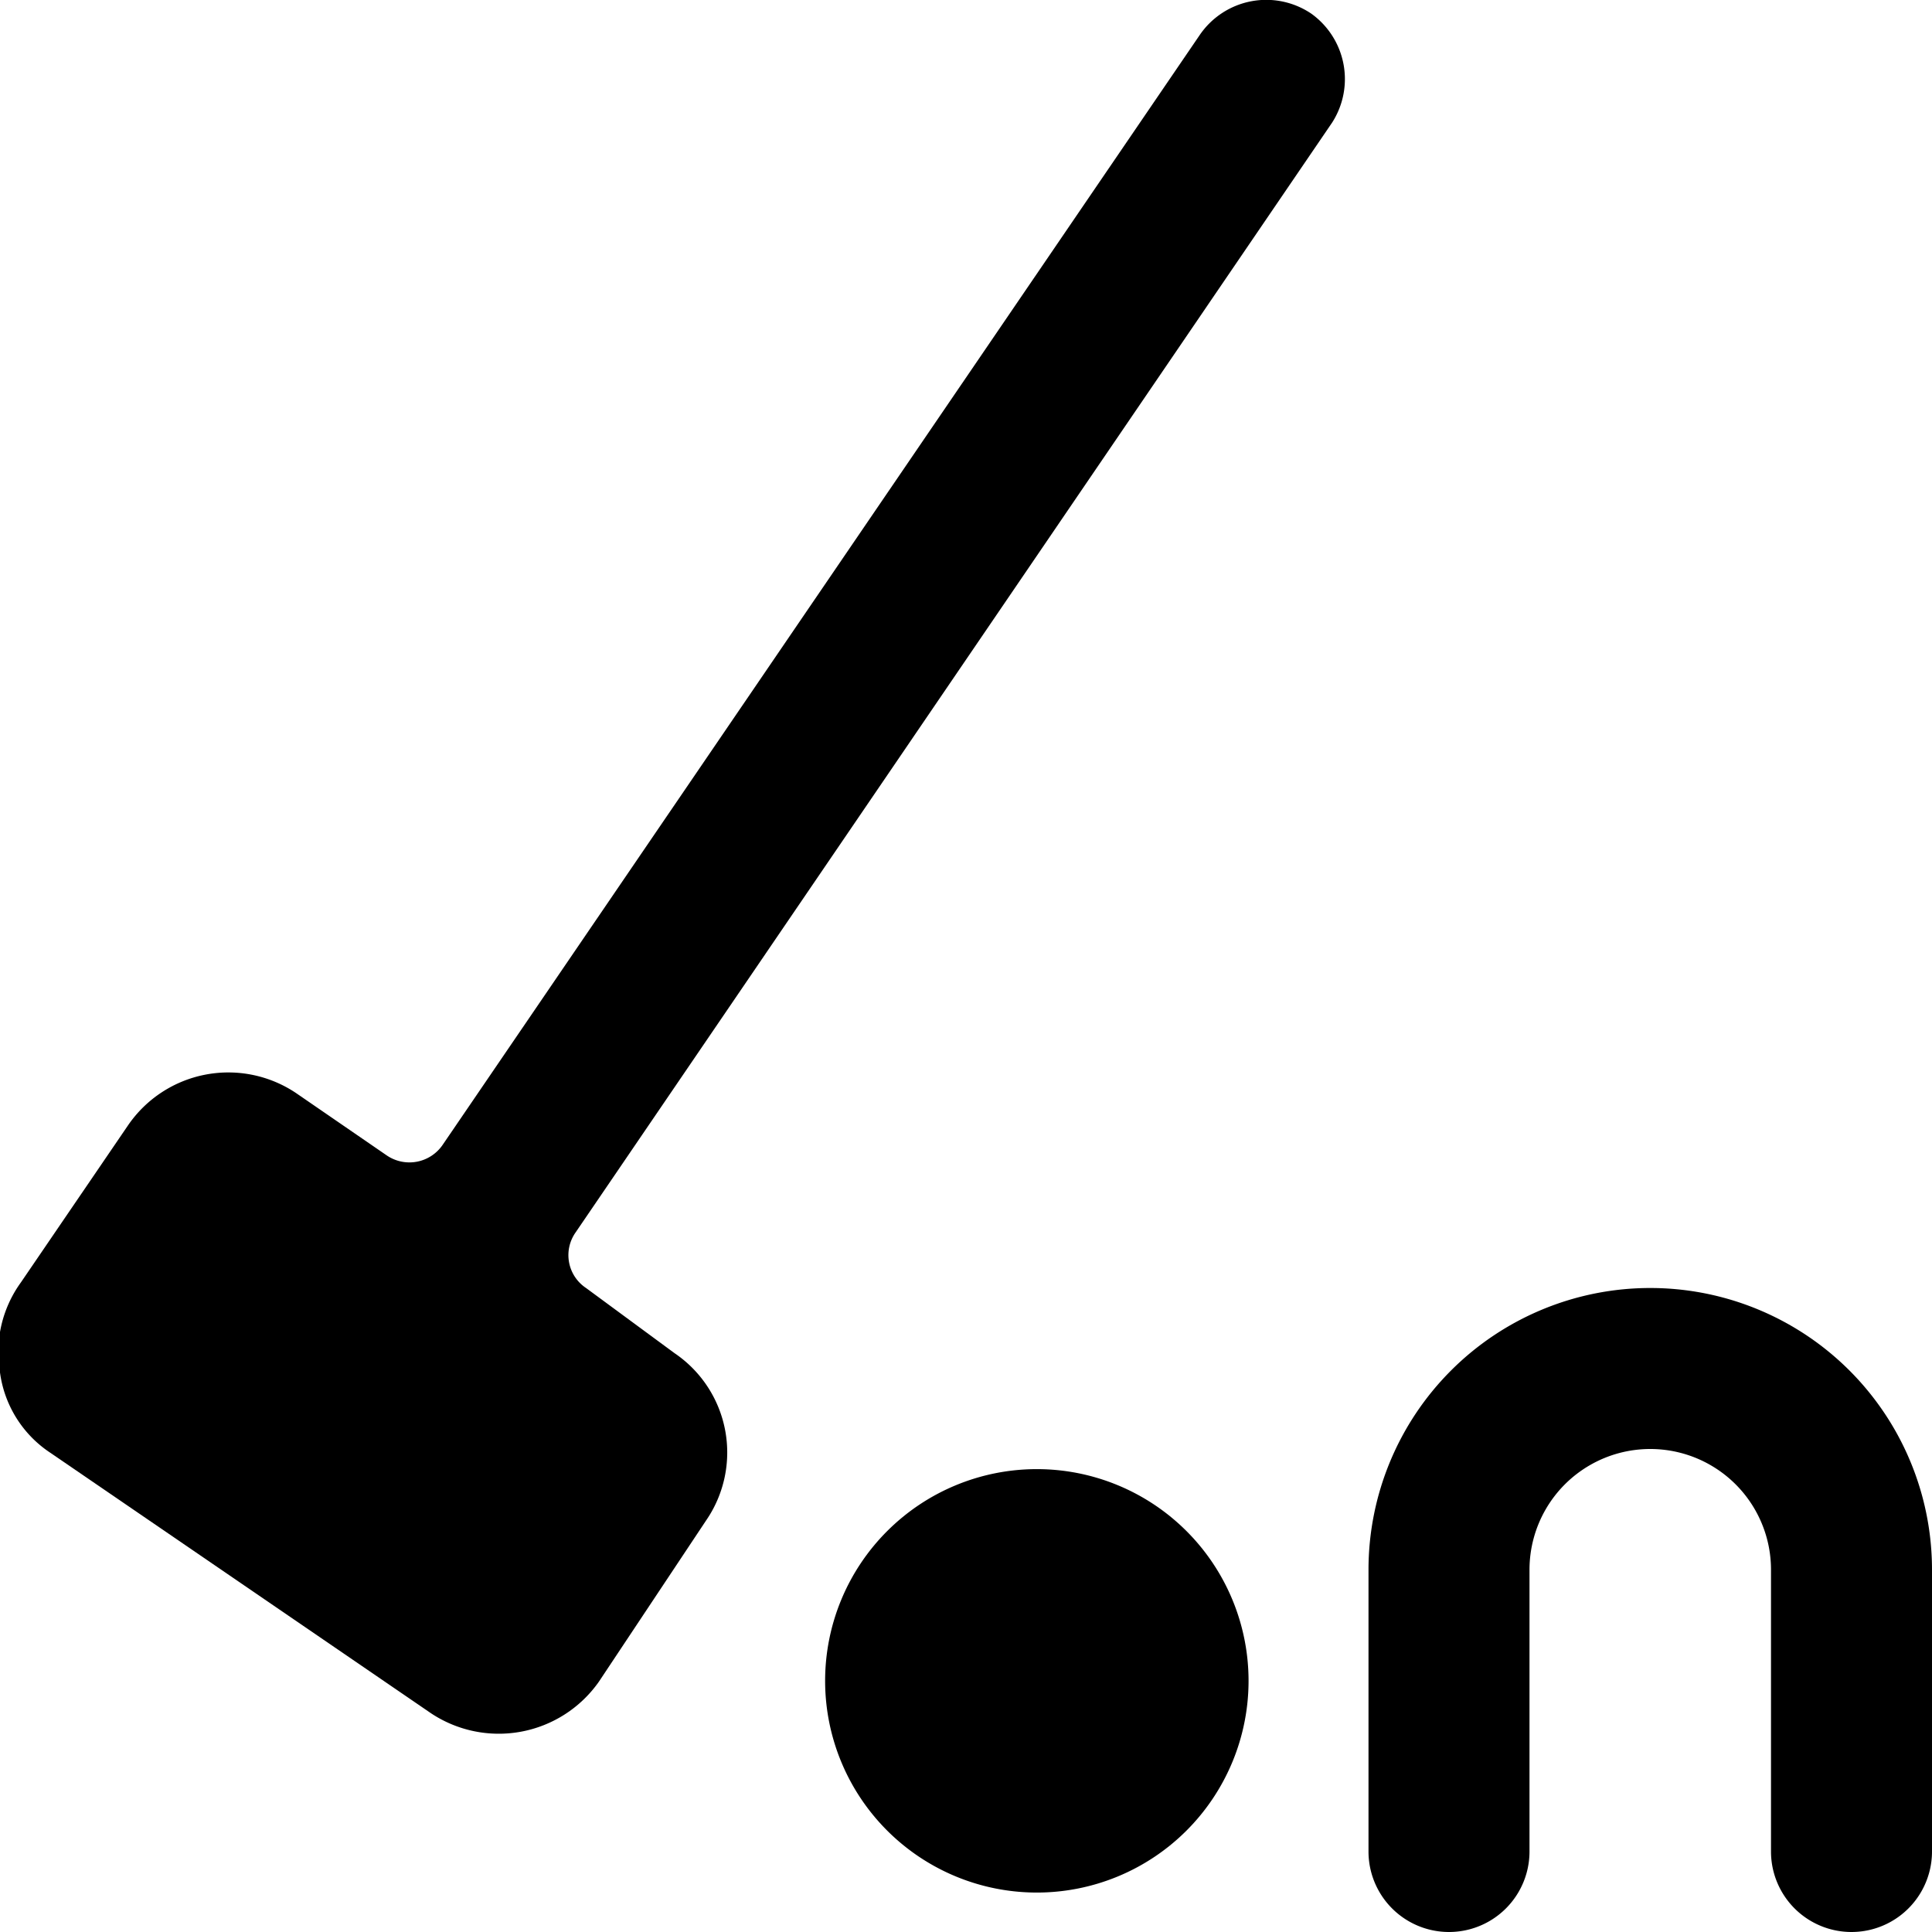
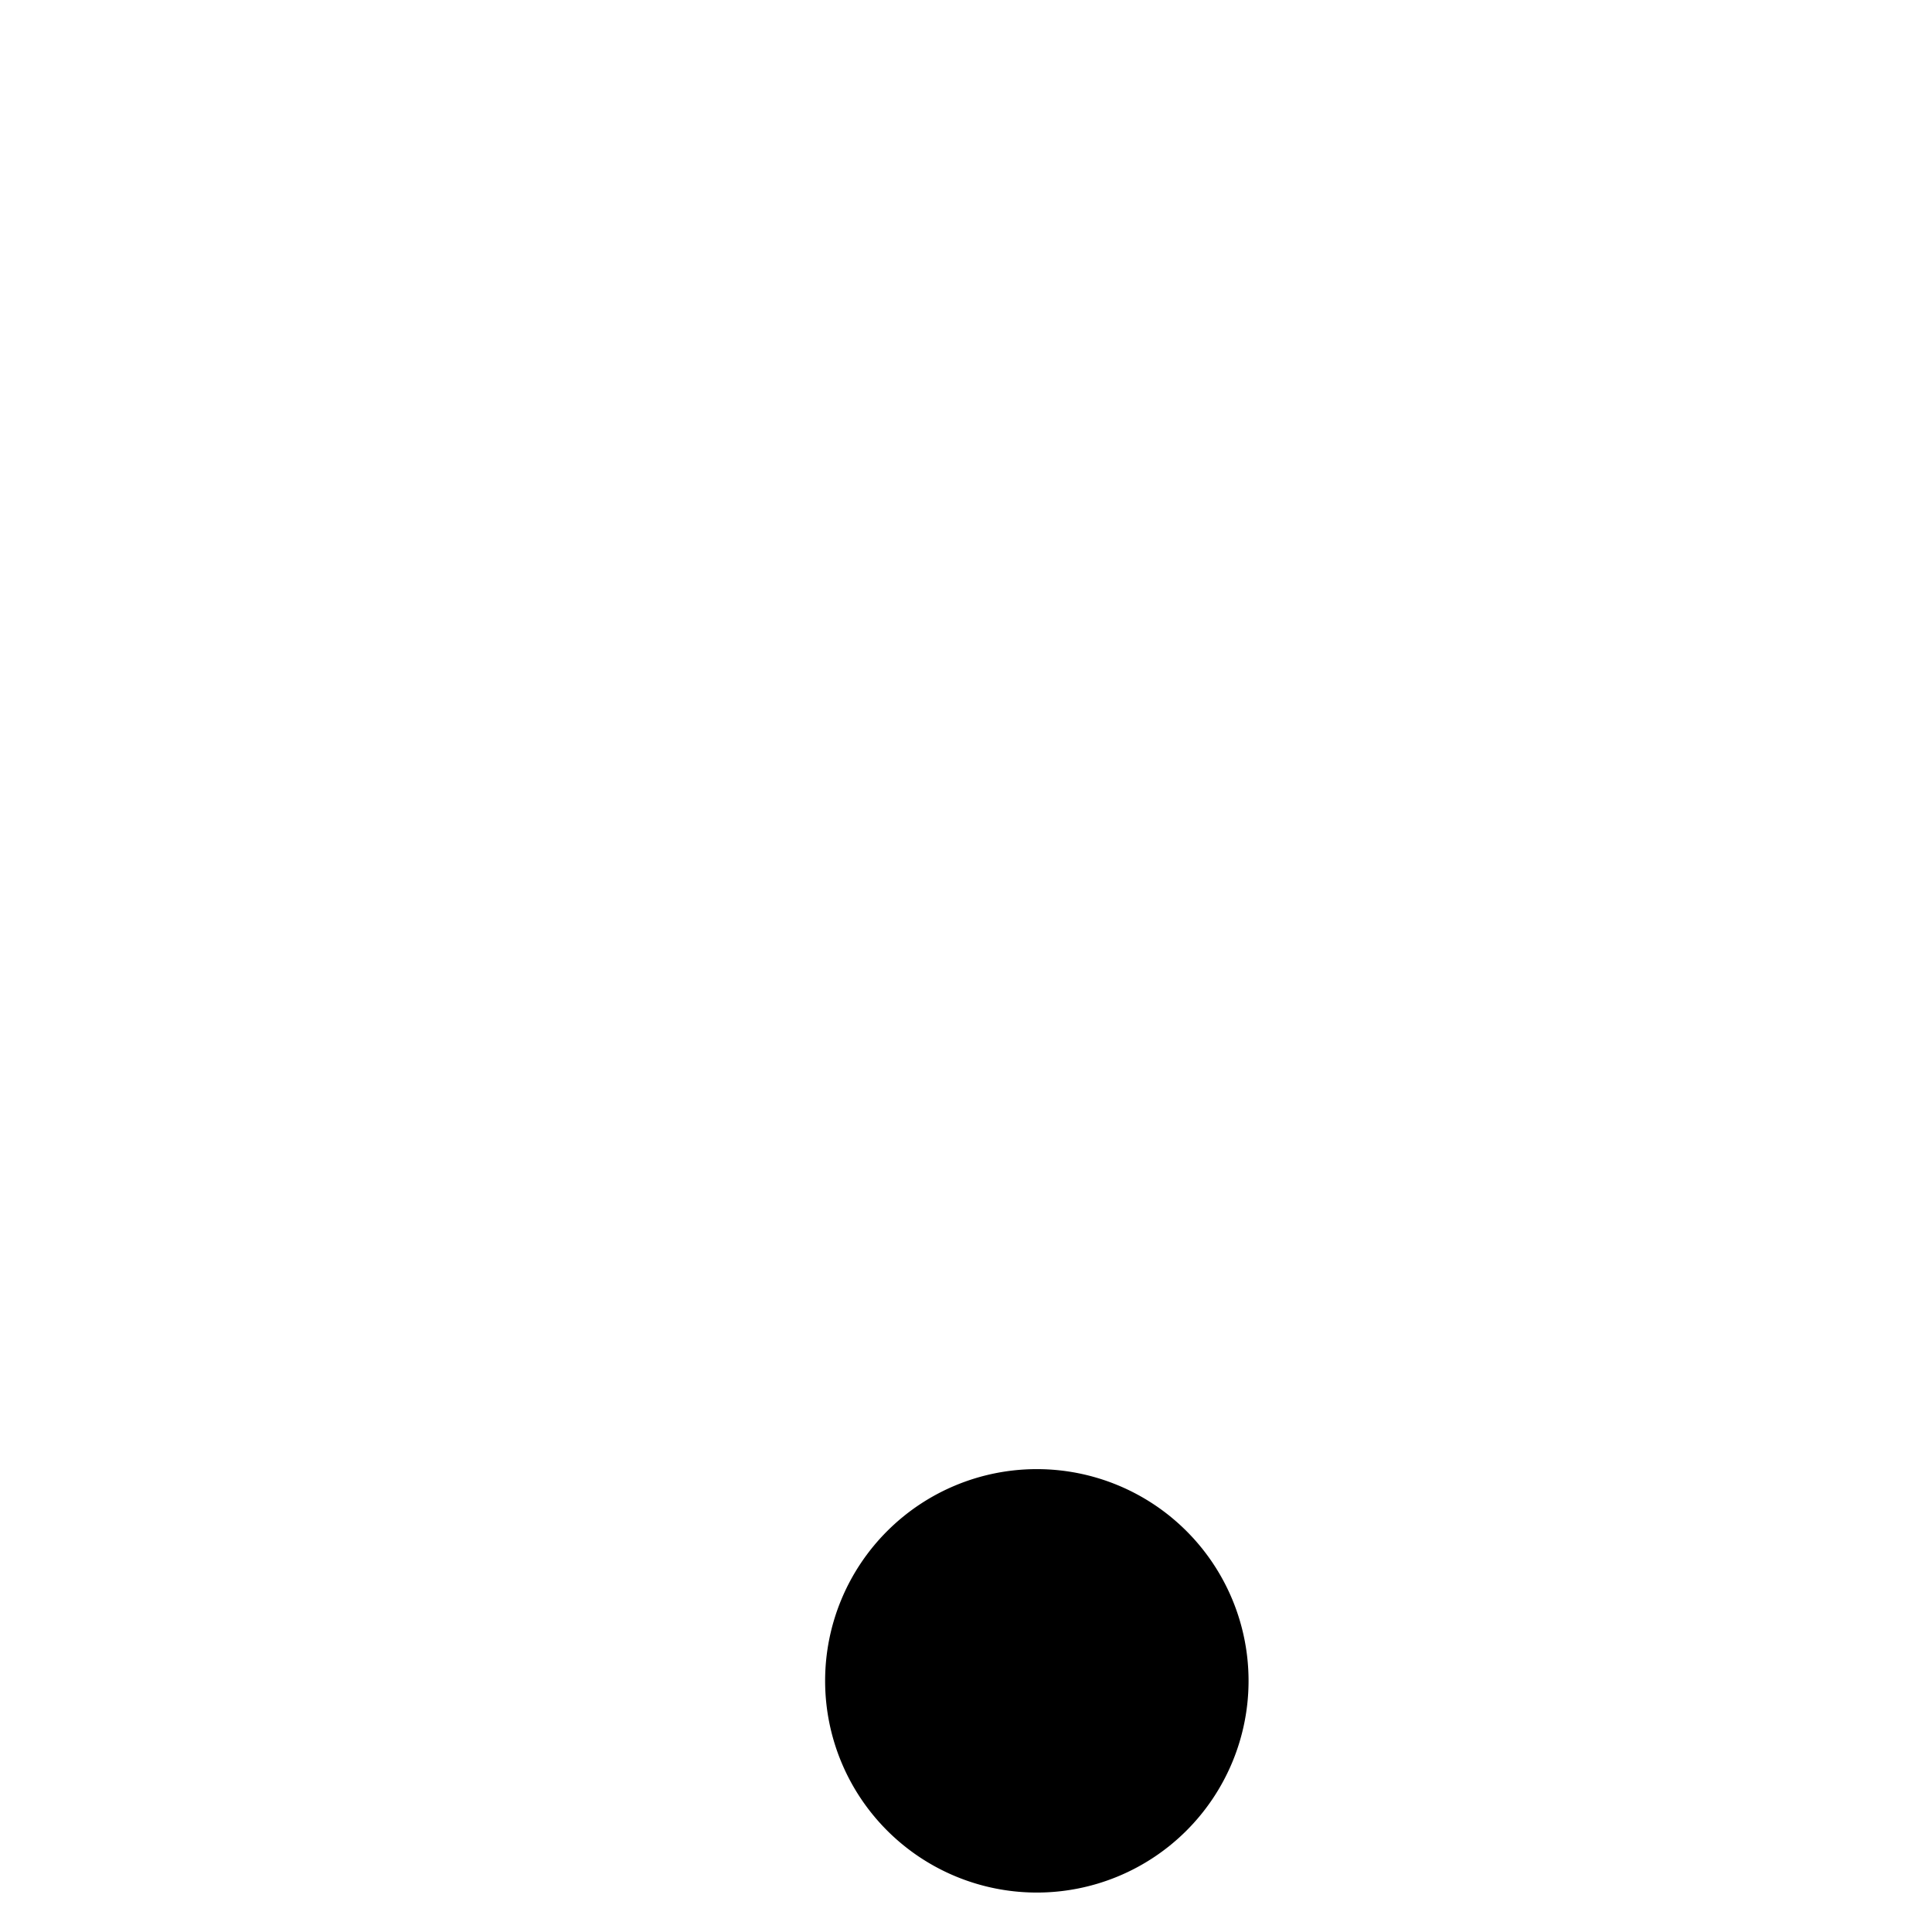
<svg xmlns="http://www.w3.org/2000/svg" viewBox="0 0 24 24">
  <g>
-     <path d="M16.29 0.17a1 1 0 0 0 -1.39 0.27L5.5 14.22a0.5 0.5 0 0 1 -0.7 0.13l-1.12 -0.77a1.51 1.51 0 0 0 -2.09 0.4L0.26 15.93A1.48 1.48 0 0 0 0 17.05a1.42 1.42 0 0 0 0.63 1l4.72 3.23a1.52 1.52 0 0 0 2.09 -0.39l1.33 -2a1.49 1.49 0 0 0 -0.39 -2.08L7.28 16a0.49 0.49 0 0 1 -0.13 -0.69l9.4 -13.79a1 1 0 0 0 -0.26 -1.35Z" fill="#000000" stroke-width="1" />
    <path d="M10.25 20.88a2.63 2.63 0 1 0 5.26 0 2.63 2.63 0 1 0 -5.26 0" fill="#000000" stroke-width="1" />
-     <path d="M20.5 16a3.5 3.5 0 0 0 -3.5 3.5V23a1 1 0 0 0 2 0v-3.5a1.5 1.5 0 0 1 3 0V23a1 1 0 0 0 2 0v-3.5a3.5 3.5 0 0 0 -3.5 -3.5Z" fill="#000000" stroke-width="1" />
  </g>
</svg>